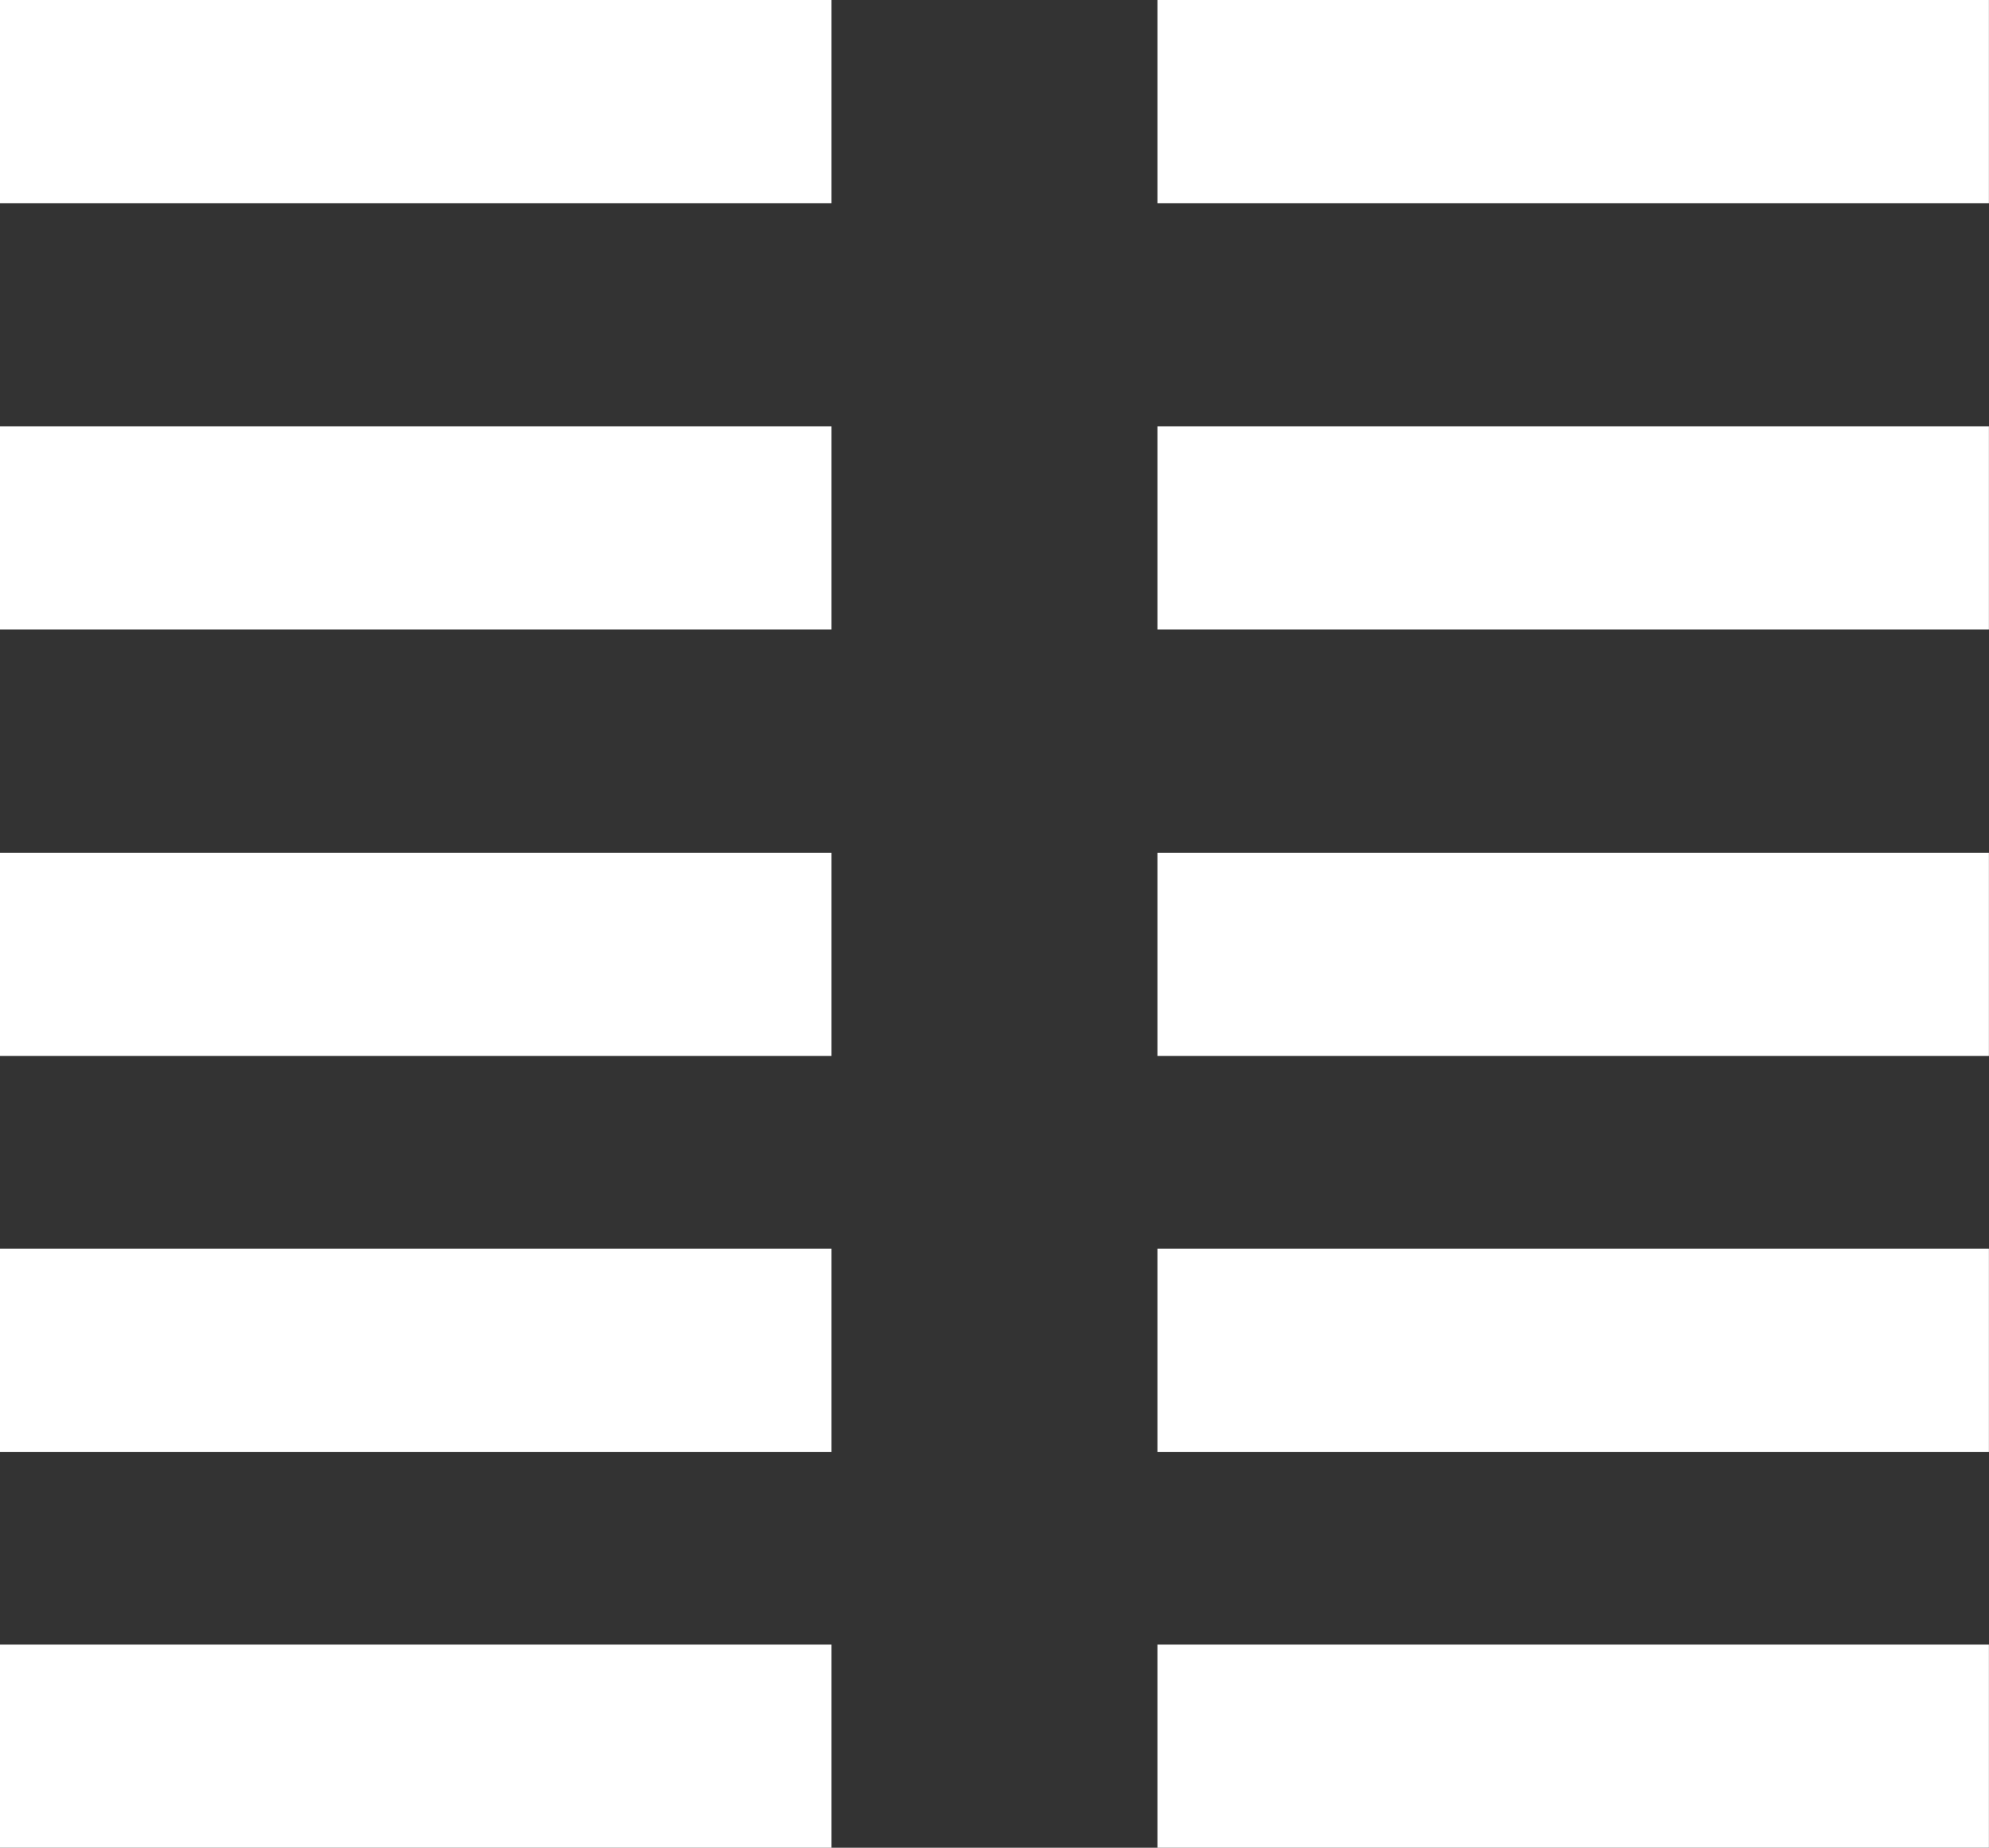
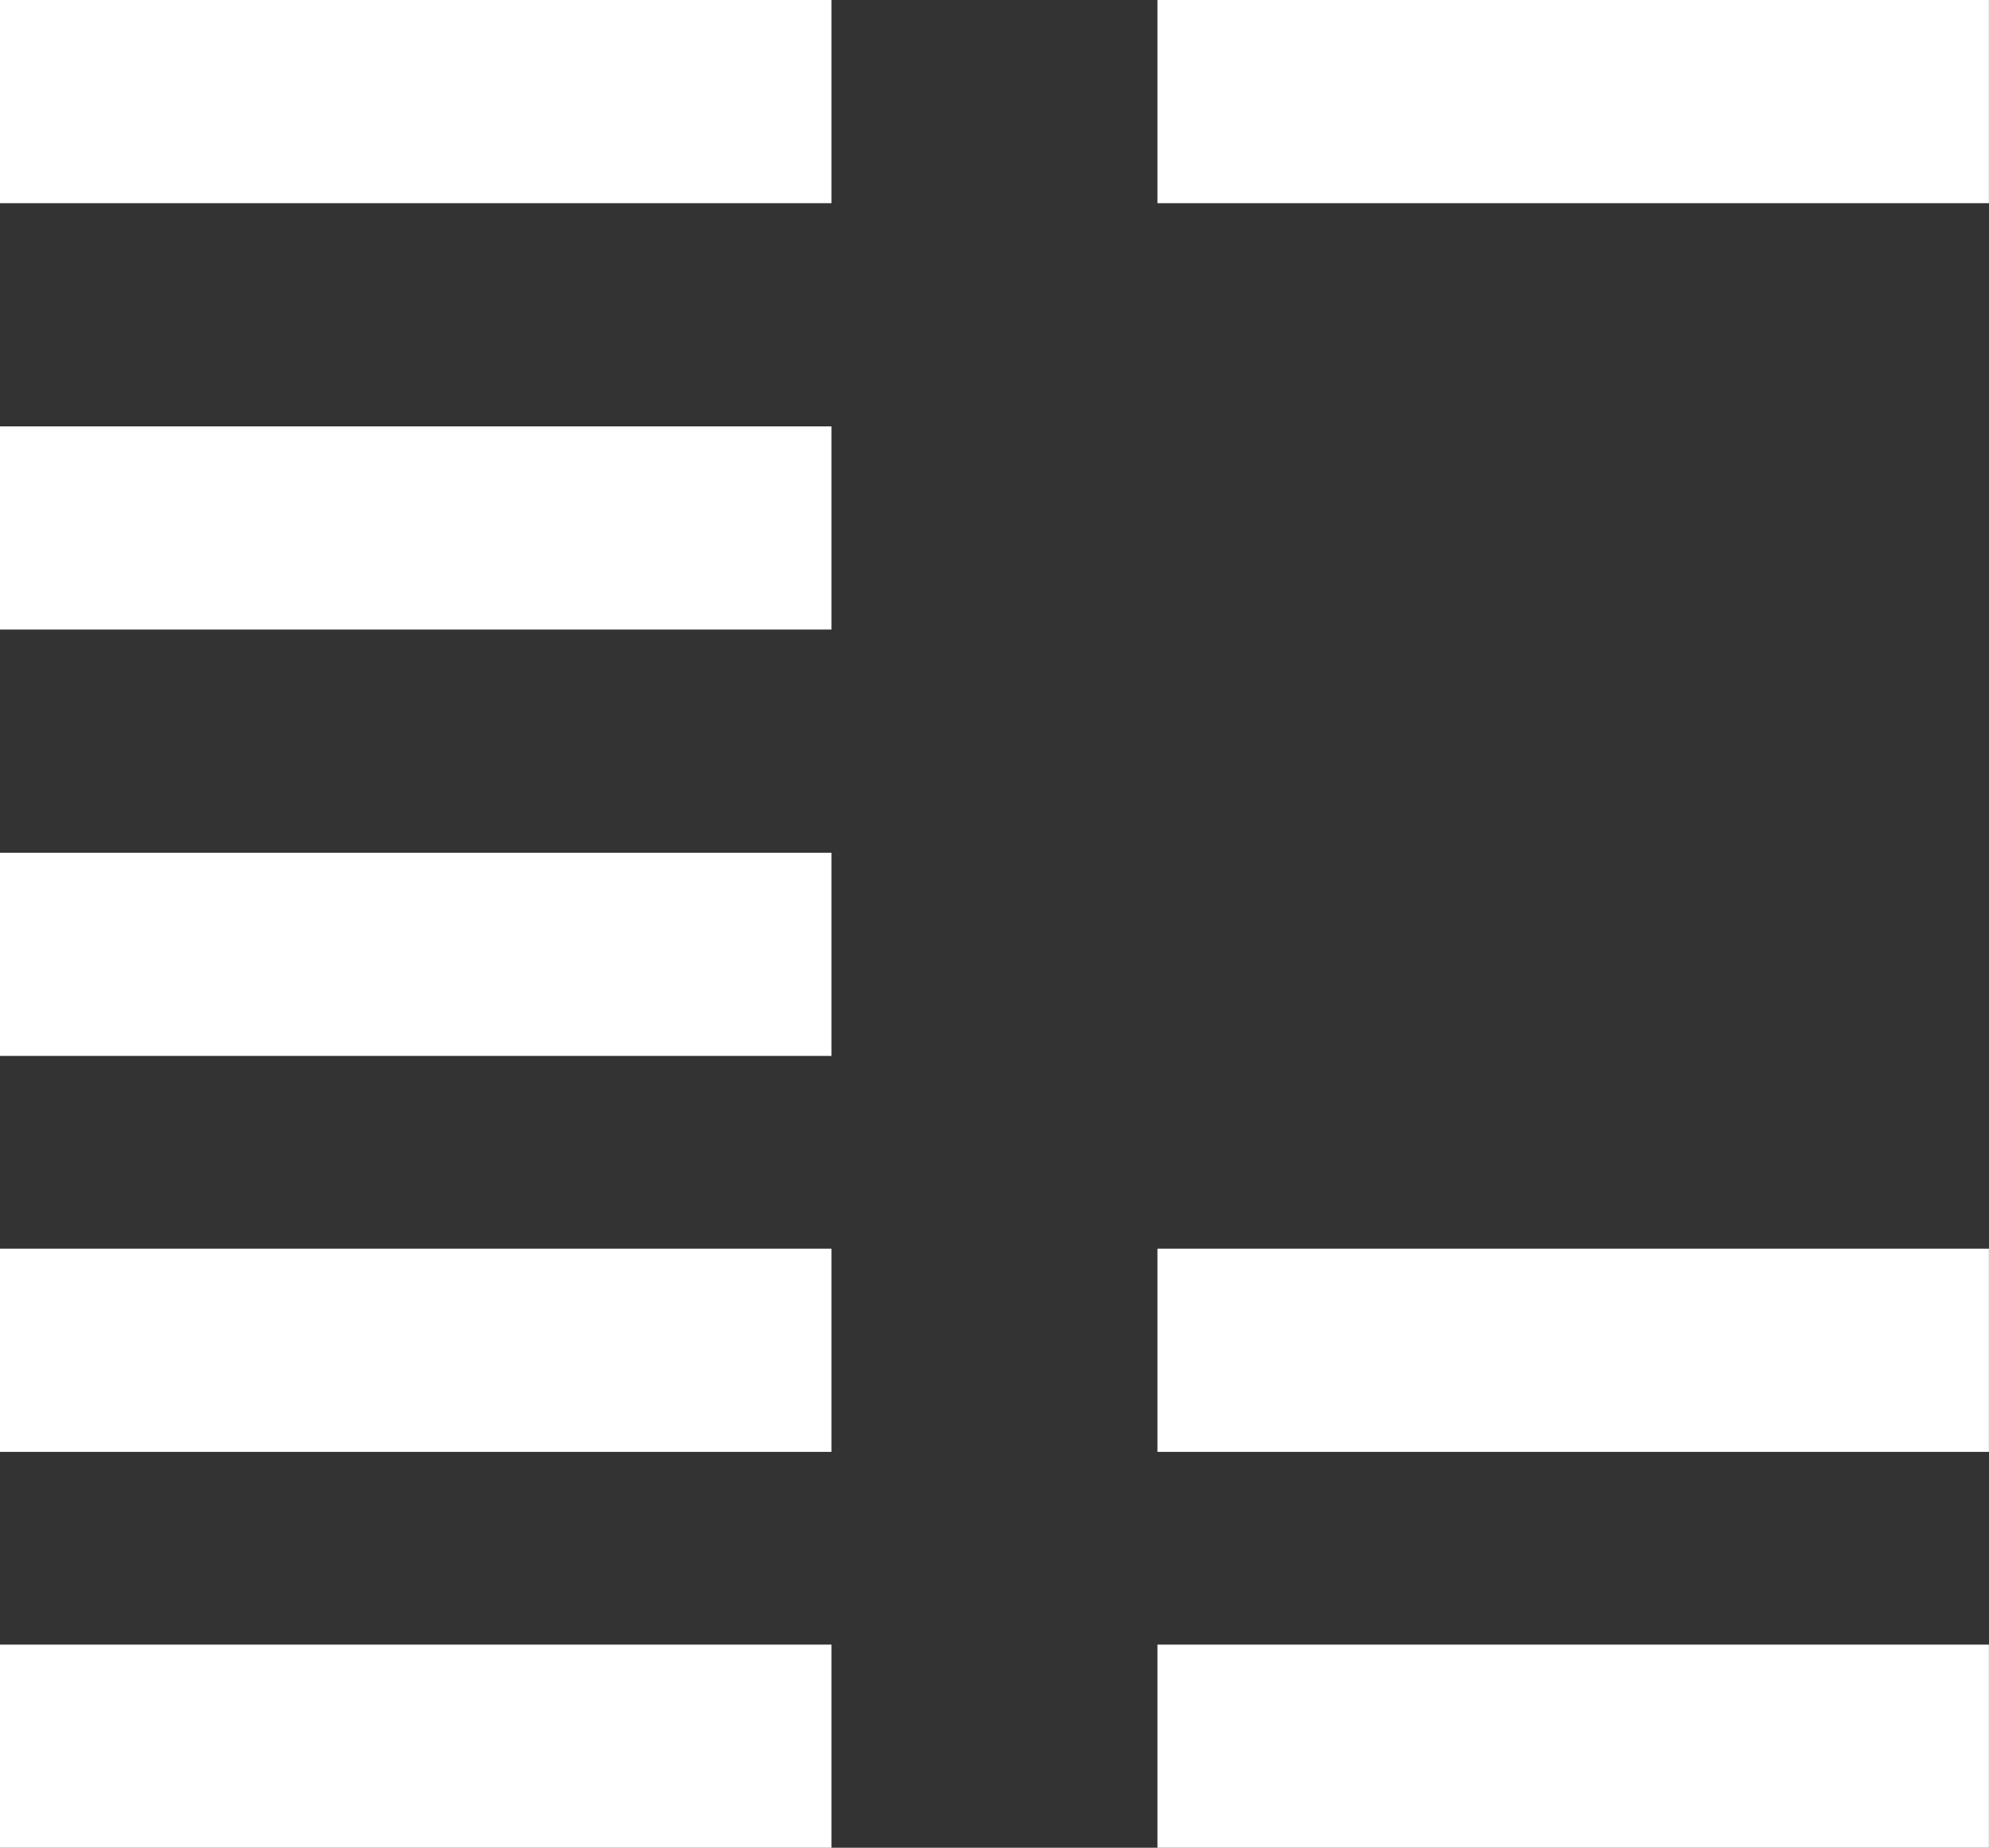
<svg xmlns="http://www.w3.org/2000/svg" width="25.832" height="24" viewBox="0 0 25.832 24">
  <rect x="0" y="0" width="25.832" height="24" fill="#333333" stroke="none" />
  <g transform="translate(12.916 12)">
    <g transform="translate(-12.916 -12)">
      <rect width="10.799" height="2.639" transform="translate(15.032 21.361)" fill="#fff" />
      <rect width="10.799" height="2.639" transform="translate(0 21.361)" fill="#fff" />
      <rect width="10.799" height="2.639" transform="translate(15.032 16.219)" fill="#fff" />
      <rect width="10.799" height="2.639" transform="translate(0 16.219)" fill="#fff" />
-       <rect width="10.799" height="2.639" transform="translate(15.032 11.076)" fill="#fff" />
-       <rect width="10.799" height="2.639" transform="translate(15.032 5.538)" fill="#fff" />
      <rect width="10.799" height="2.639" transform="translate(15.032)" fill="#fff" />
      <rect width="10.799" height="2.639" transform="translate(0 11.076)" fill="#fff" />
      <rect width="10.799" height="2.639" transform="translate(0 5.538)" fill="#fff" />
      <rect width="10.799" height="2.639" fill="#fff" />
    </g>
  </g>
</svg>